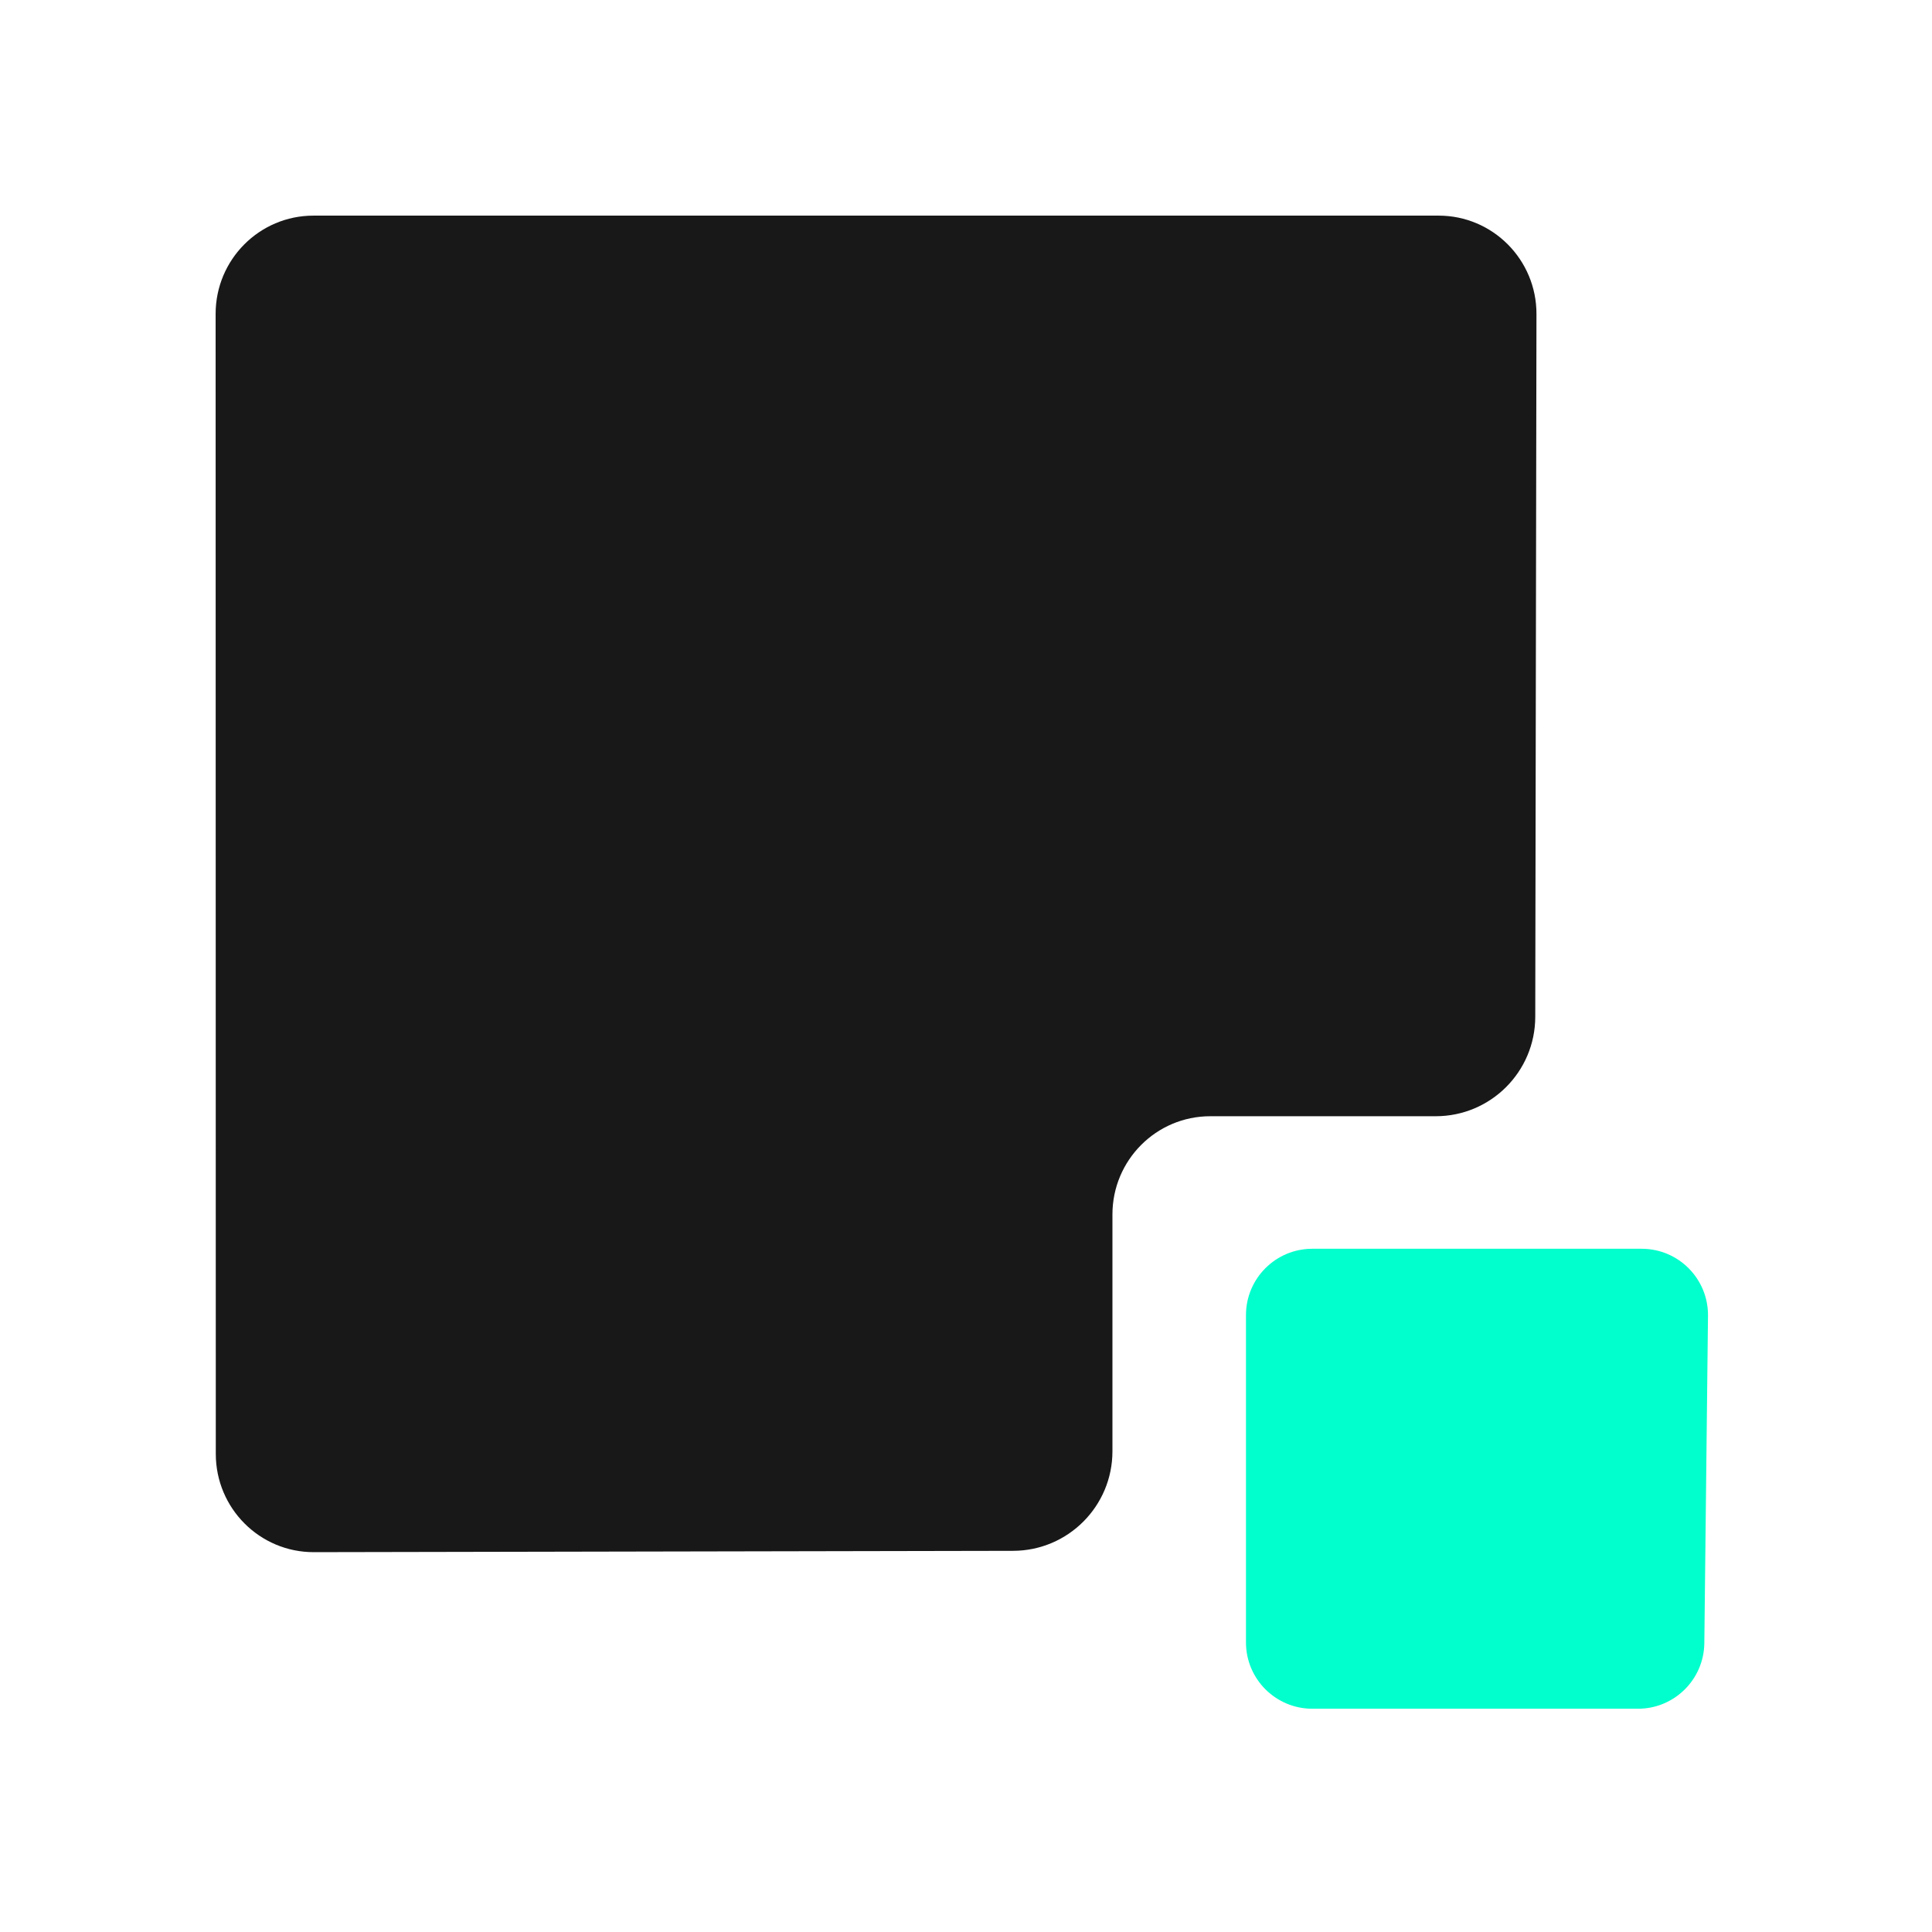
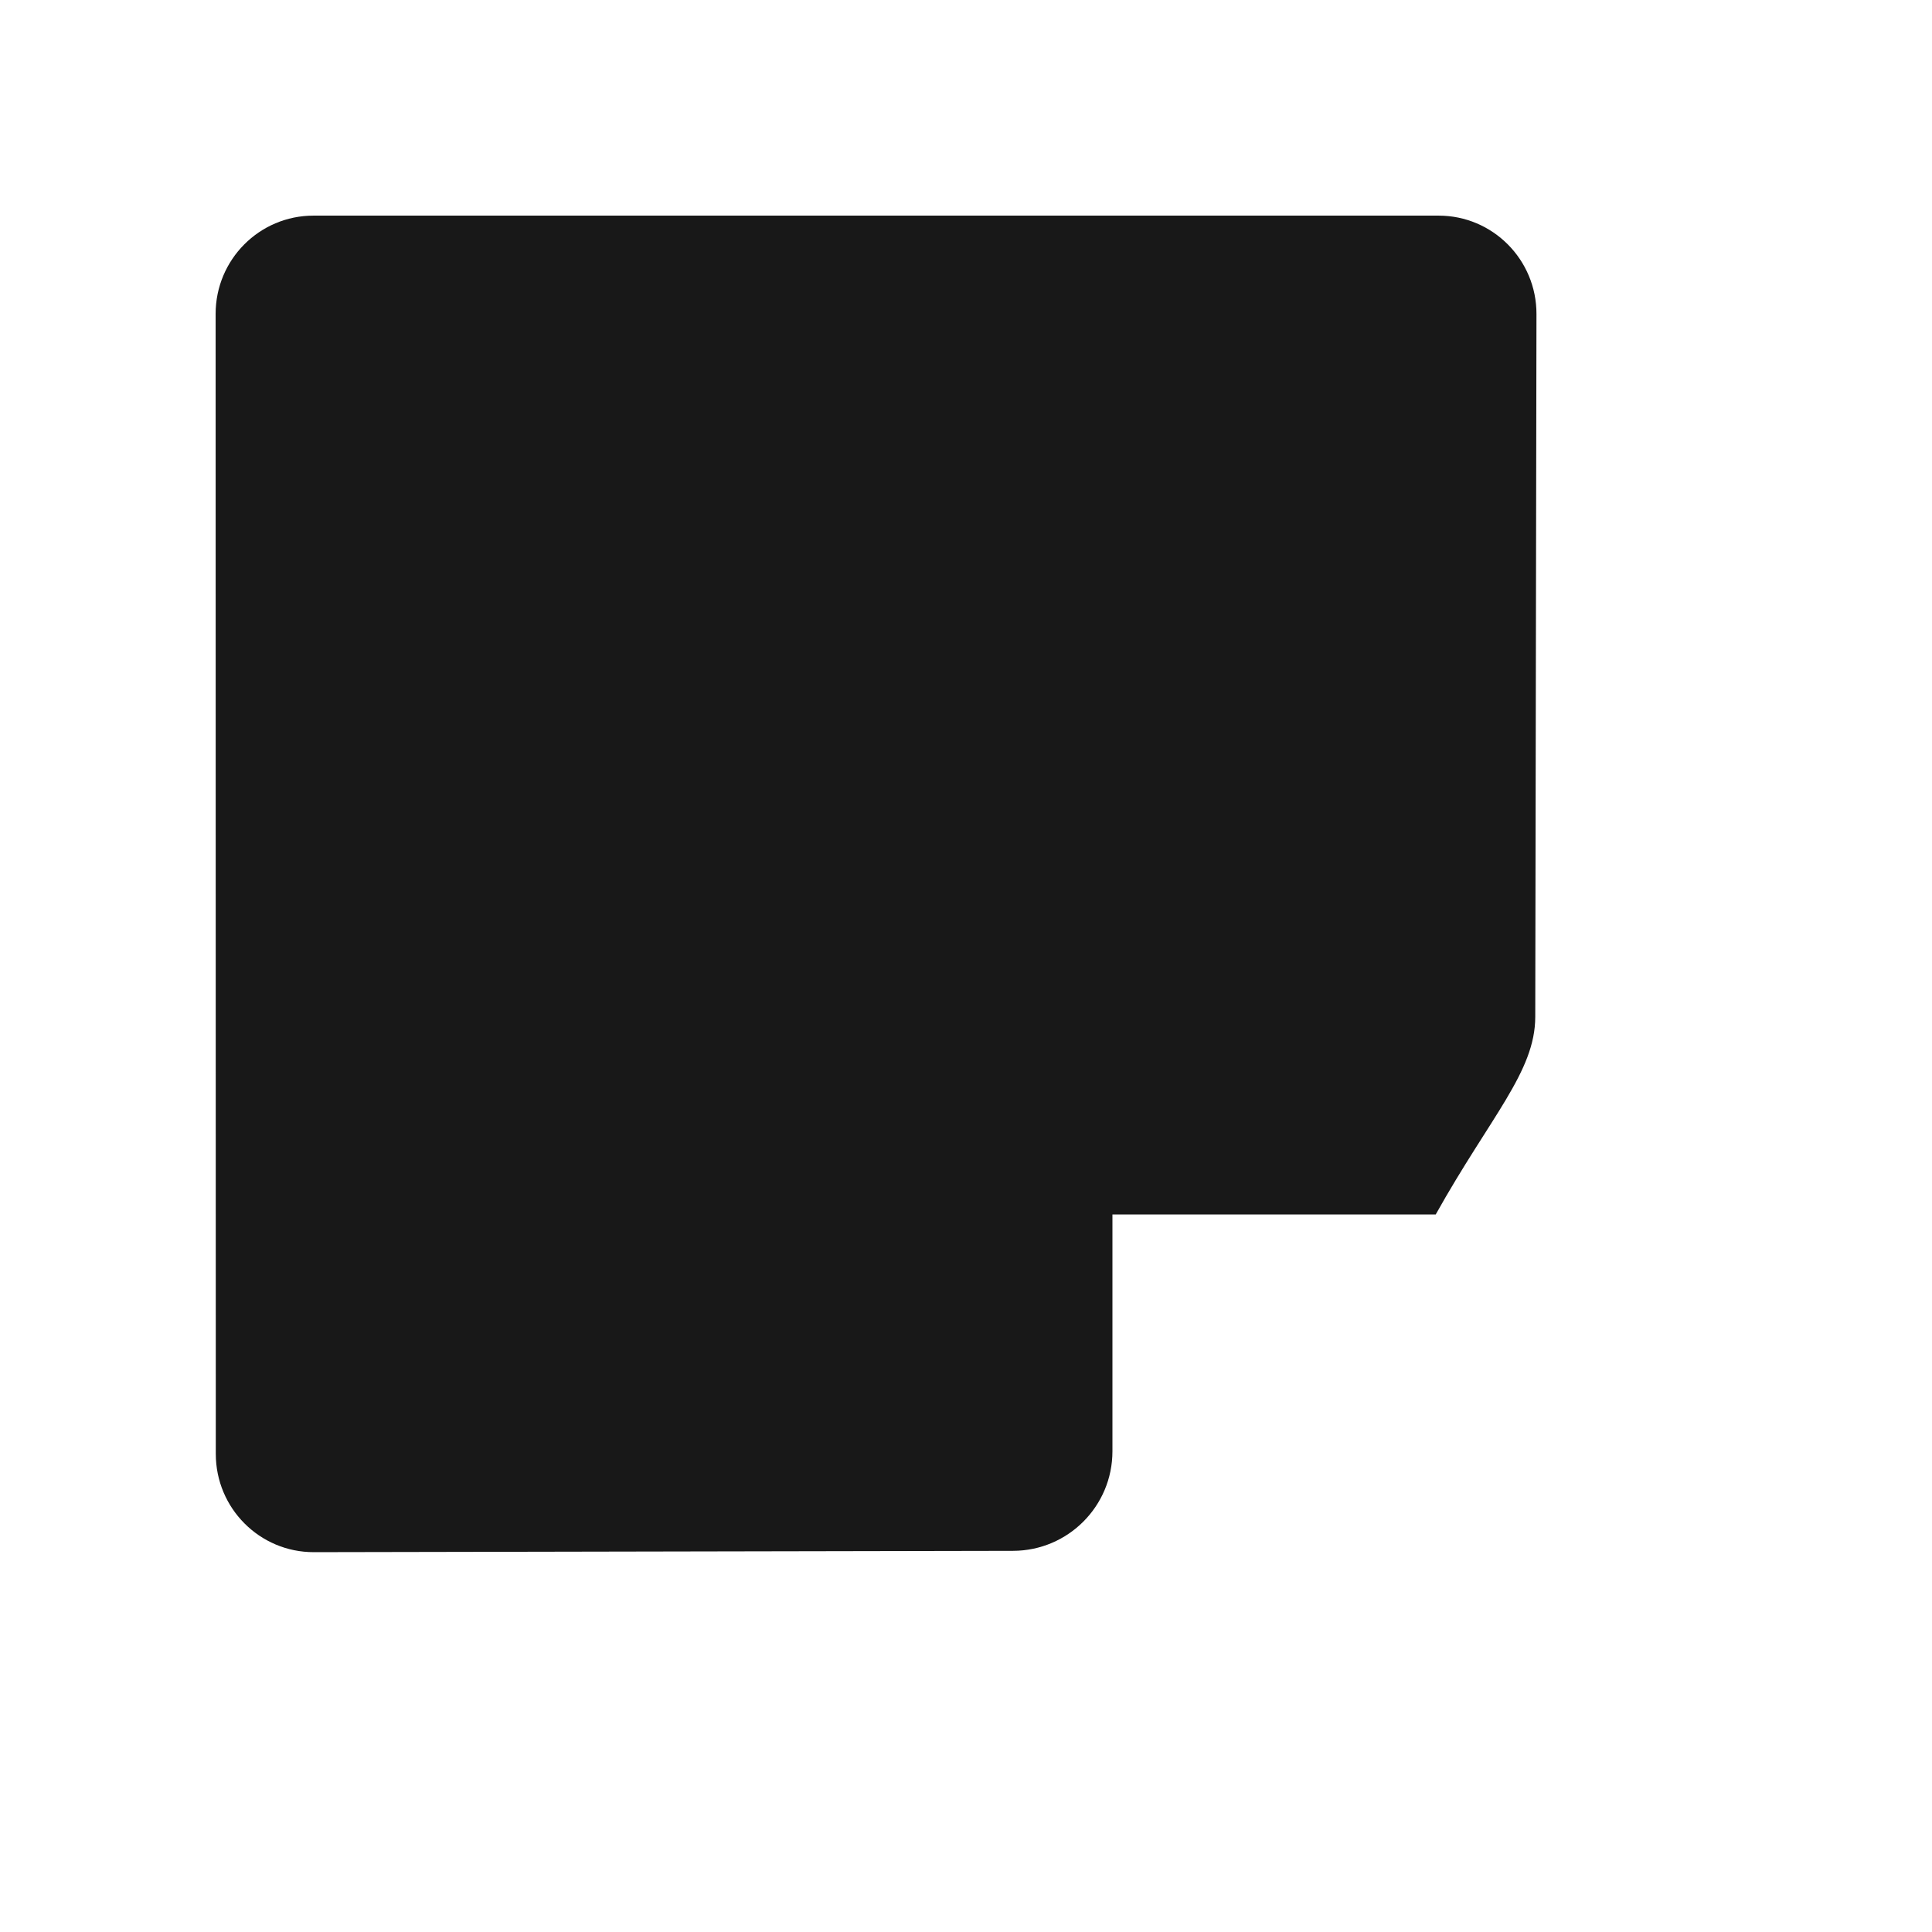
<svg xmlns="http://www.w3.org/2000/svg" width="224" height="224" viewBox="0 0 224 224" fill="none">
-   <path d="M144.461 152.478C144.461 148.228 147.906 144.784 152.155 144.784H190.334C194.617 144.784 198.076 148.281 198.028 152.564L197.603 190.506C197.556 194.722 194.125 198.114 189.91 198.114H152.155C147.906 198.114 144.461 194.669 144.461 190.42V152.478Z" fill="#00FFCC" />
-   <path d="M36.344 25C30.078 25 24.999 30.101 25 36.393L25.02 168.572C25.021 174.871 30.113 179.973 36.385 179.961L117.459 179.807C123.824 179.794 128.978 174.631 128.978 168.266V140.809C128.978 134.518 134.057 129.418 140.322 129.418H166.46C172.826 129.418 177.99 124.263 178.001 117.897L178.141 36.411C178.152 30.112 173.07 25 166.797 25H36.344Z" fill="#181818" />
+   <path d="M36.344 25C30.078 25 24.999 30.101 25 36.393L25.02 168.572C25.021 174.871 30.113 179.973 36.385 179.961L117.459 179.807C123.824 179.794 128.978 174.631 128.978 168.266V140.809H166.46C172.826 129.418 177.99 124.263 178.001 117.897L178.141 36.411C178.152 30.112 173.07 25 166.797 25H36.344Z" fill="#181818" />
</svg>